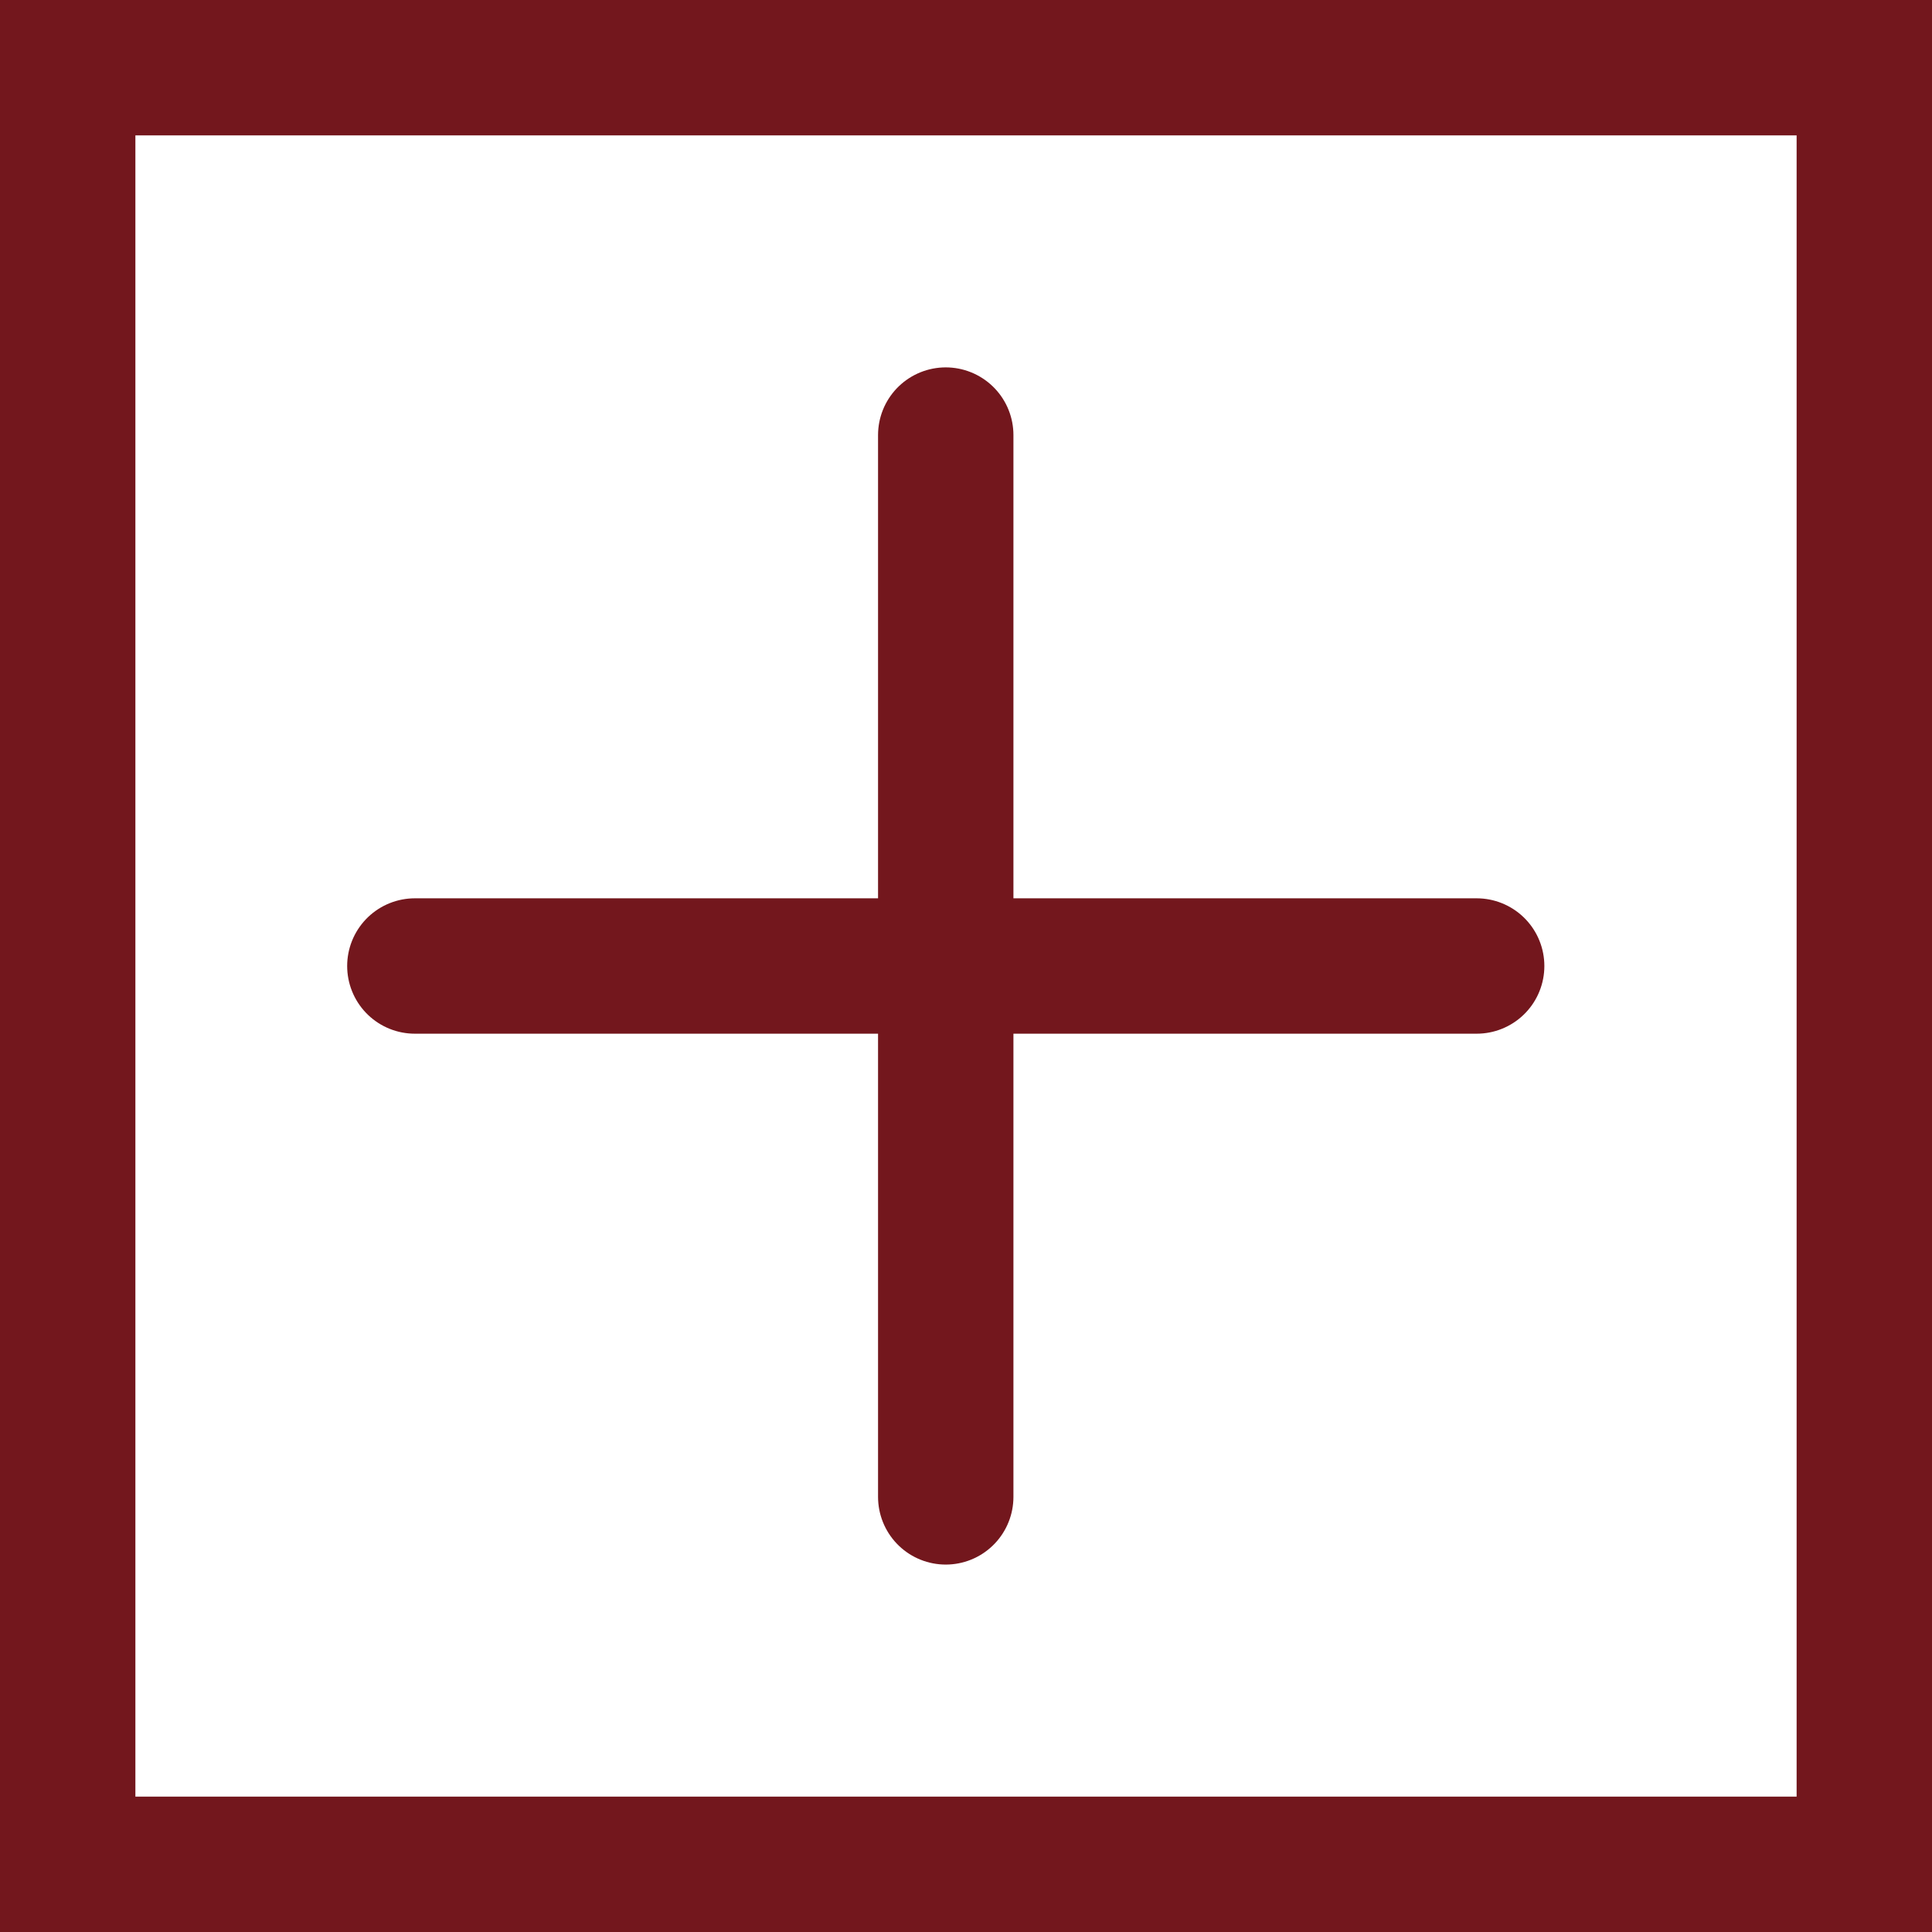
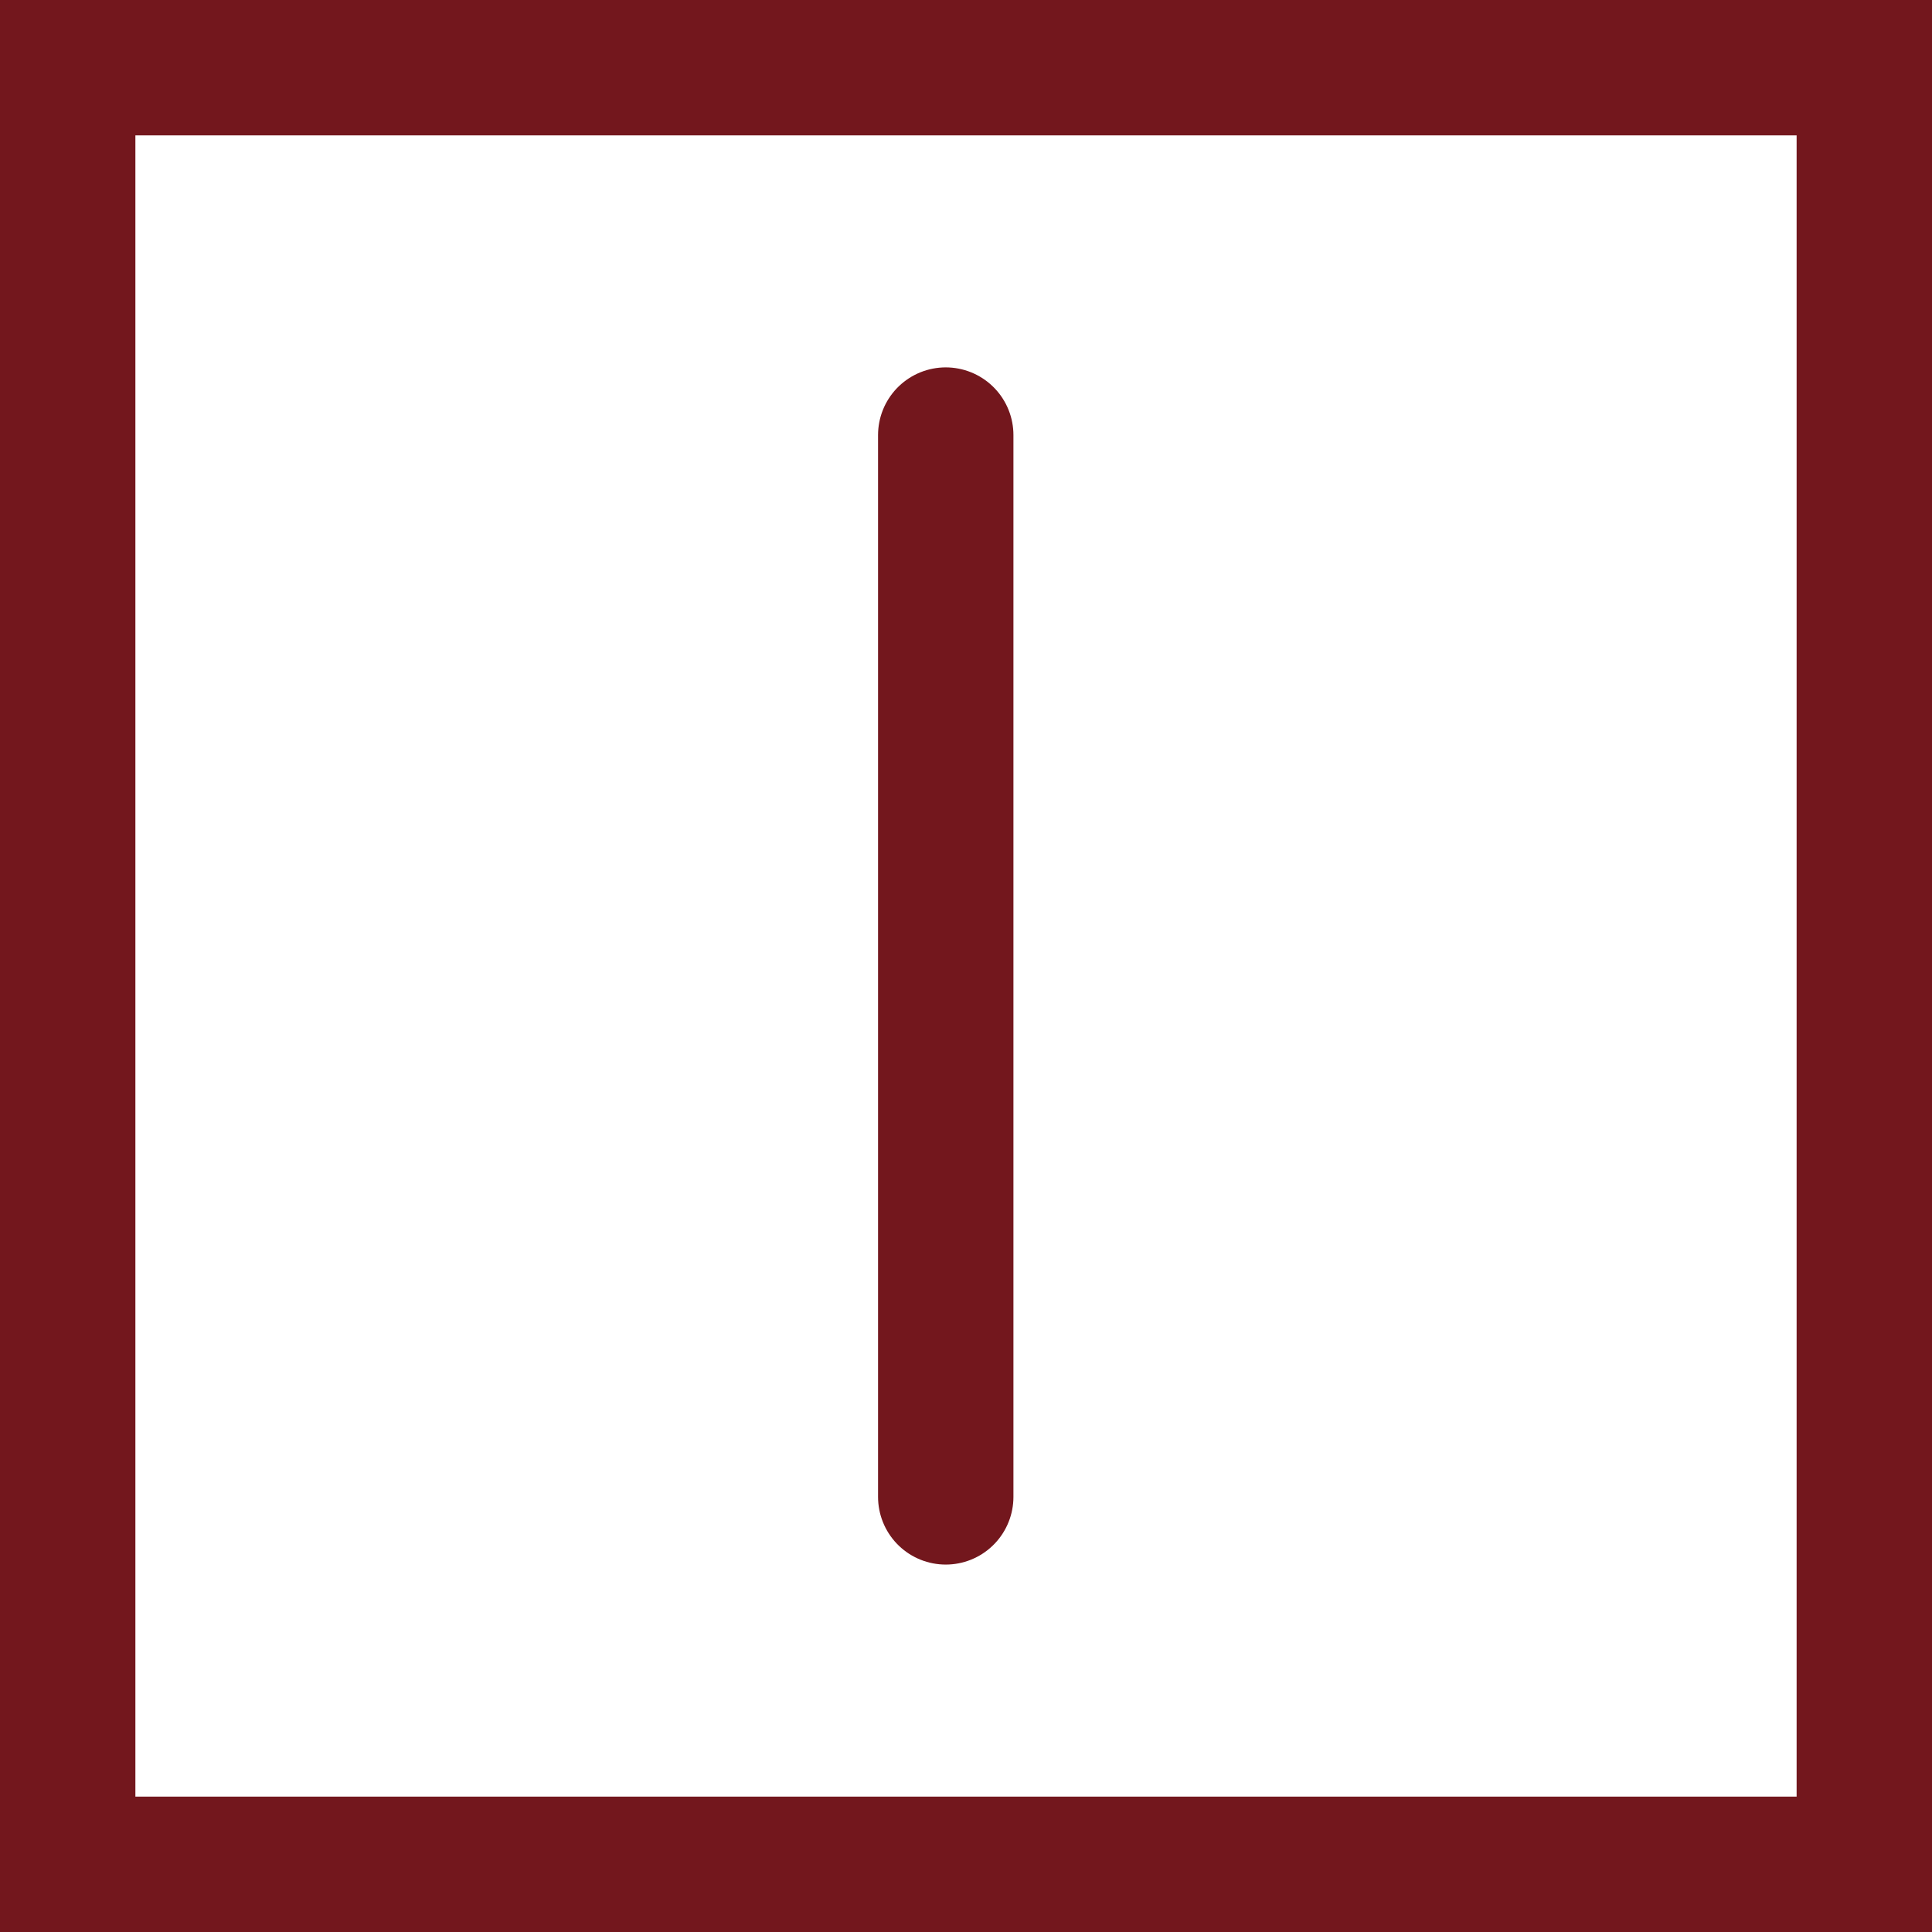
<svg xmlns="http://www.w3.org/2000/svg" width="42.812" height="42.812" viewBox="0 0 42.812 42.812">
  <g id="グループ_487" data-name="グループ 487" transform="translate(-331.578 -4970.001)">
    <g id="グループ_291" data-name="グループ 291" transform="translate(-2612.059)">
      <rect id="長方形_91" data-name="長方形 91" width="39.812" height="39.812" transform="translate(2945.137 4971.501)" fill="none" stroke="#73171d" stroke-miterlimit="10" stroke-width="3" />
-       <line id="線_55" data-name="線 55" x2="23.529" transform="translate(2952.83 4991.407)" fill="none" stroke="#73171d" stroke-linecap="round" stroke-linejoin="round" stroke-width="3" />
      <line id="線_56" data-name="線 56" y2="23.529" transform="translate(2964.594 4979.642)" fill="none" stroke="#73171d" stroke-linecap="round" stroke-linejoin="round" stroke-width="3" />
    </g>
  </g>
</svg>